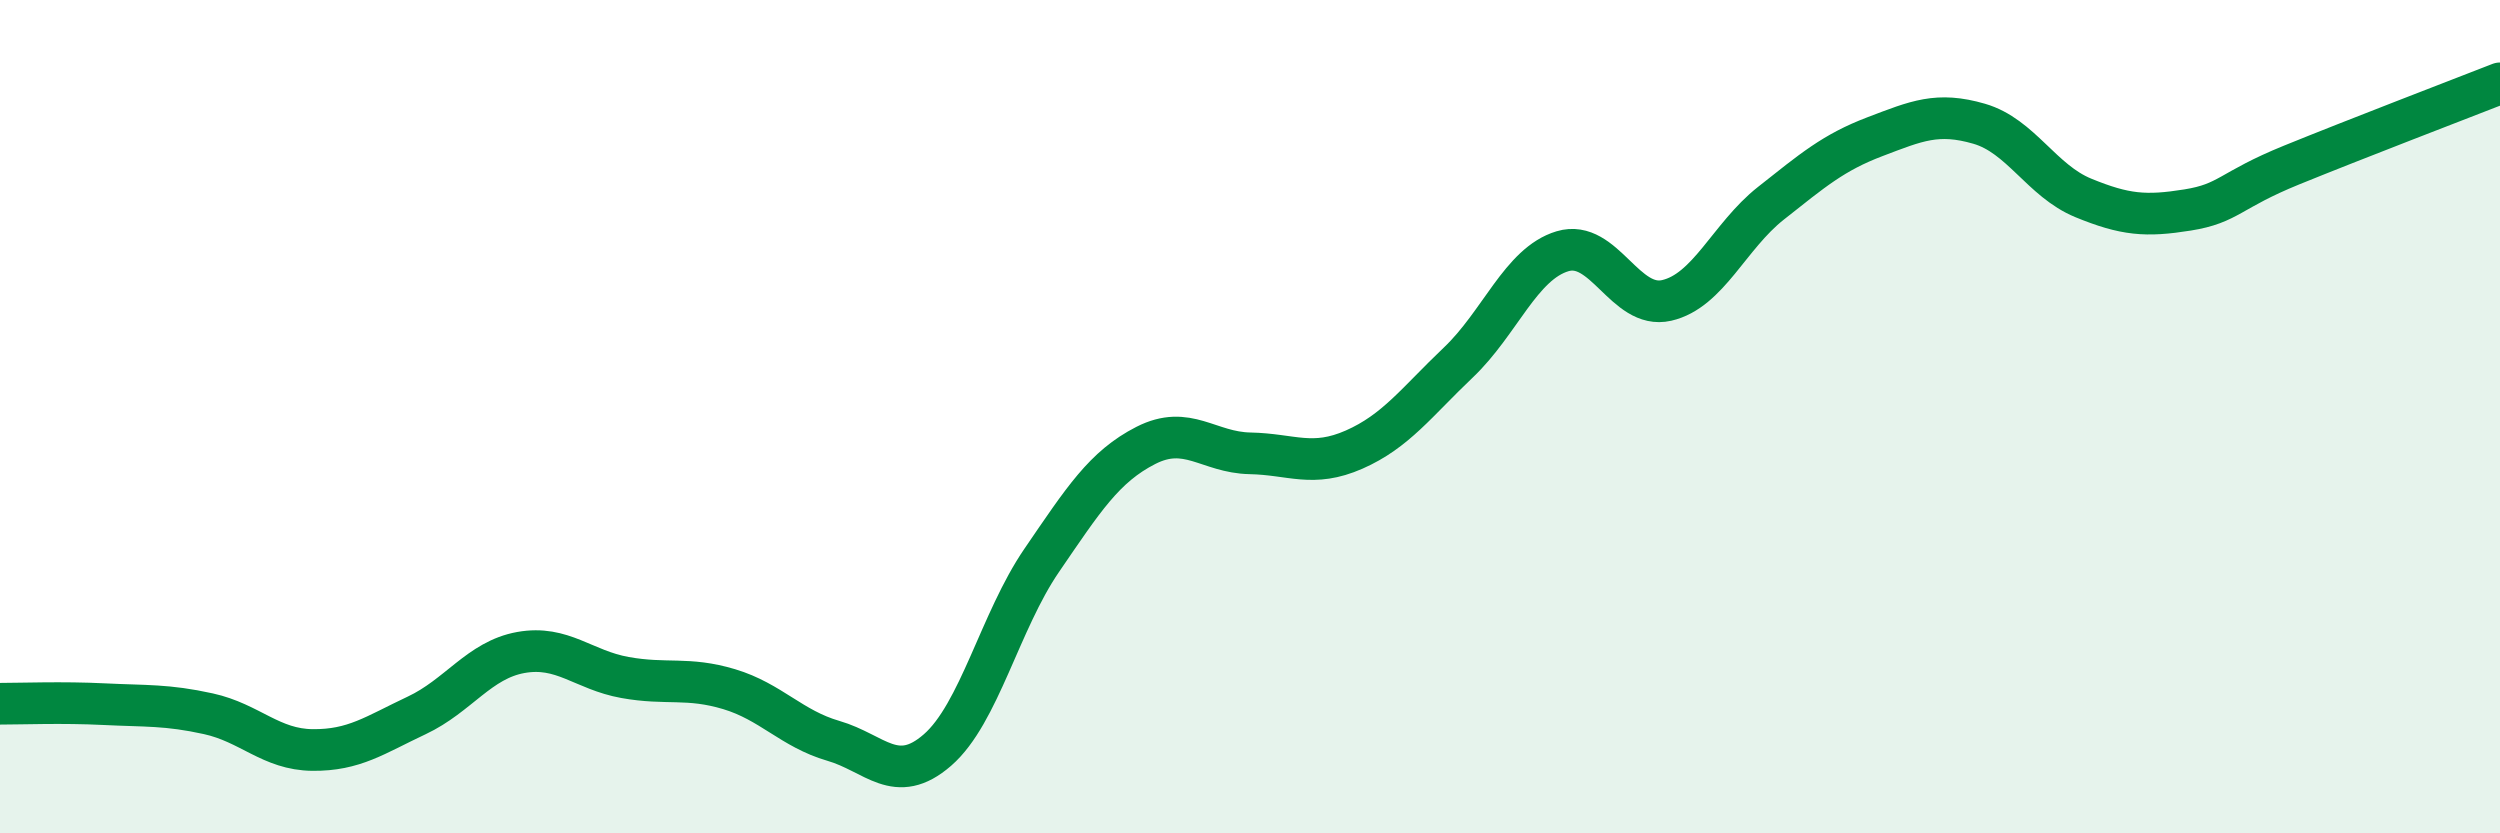
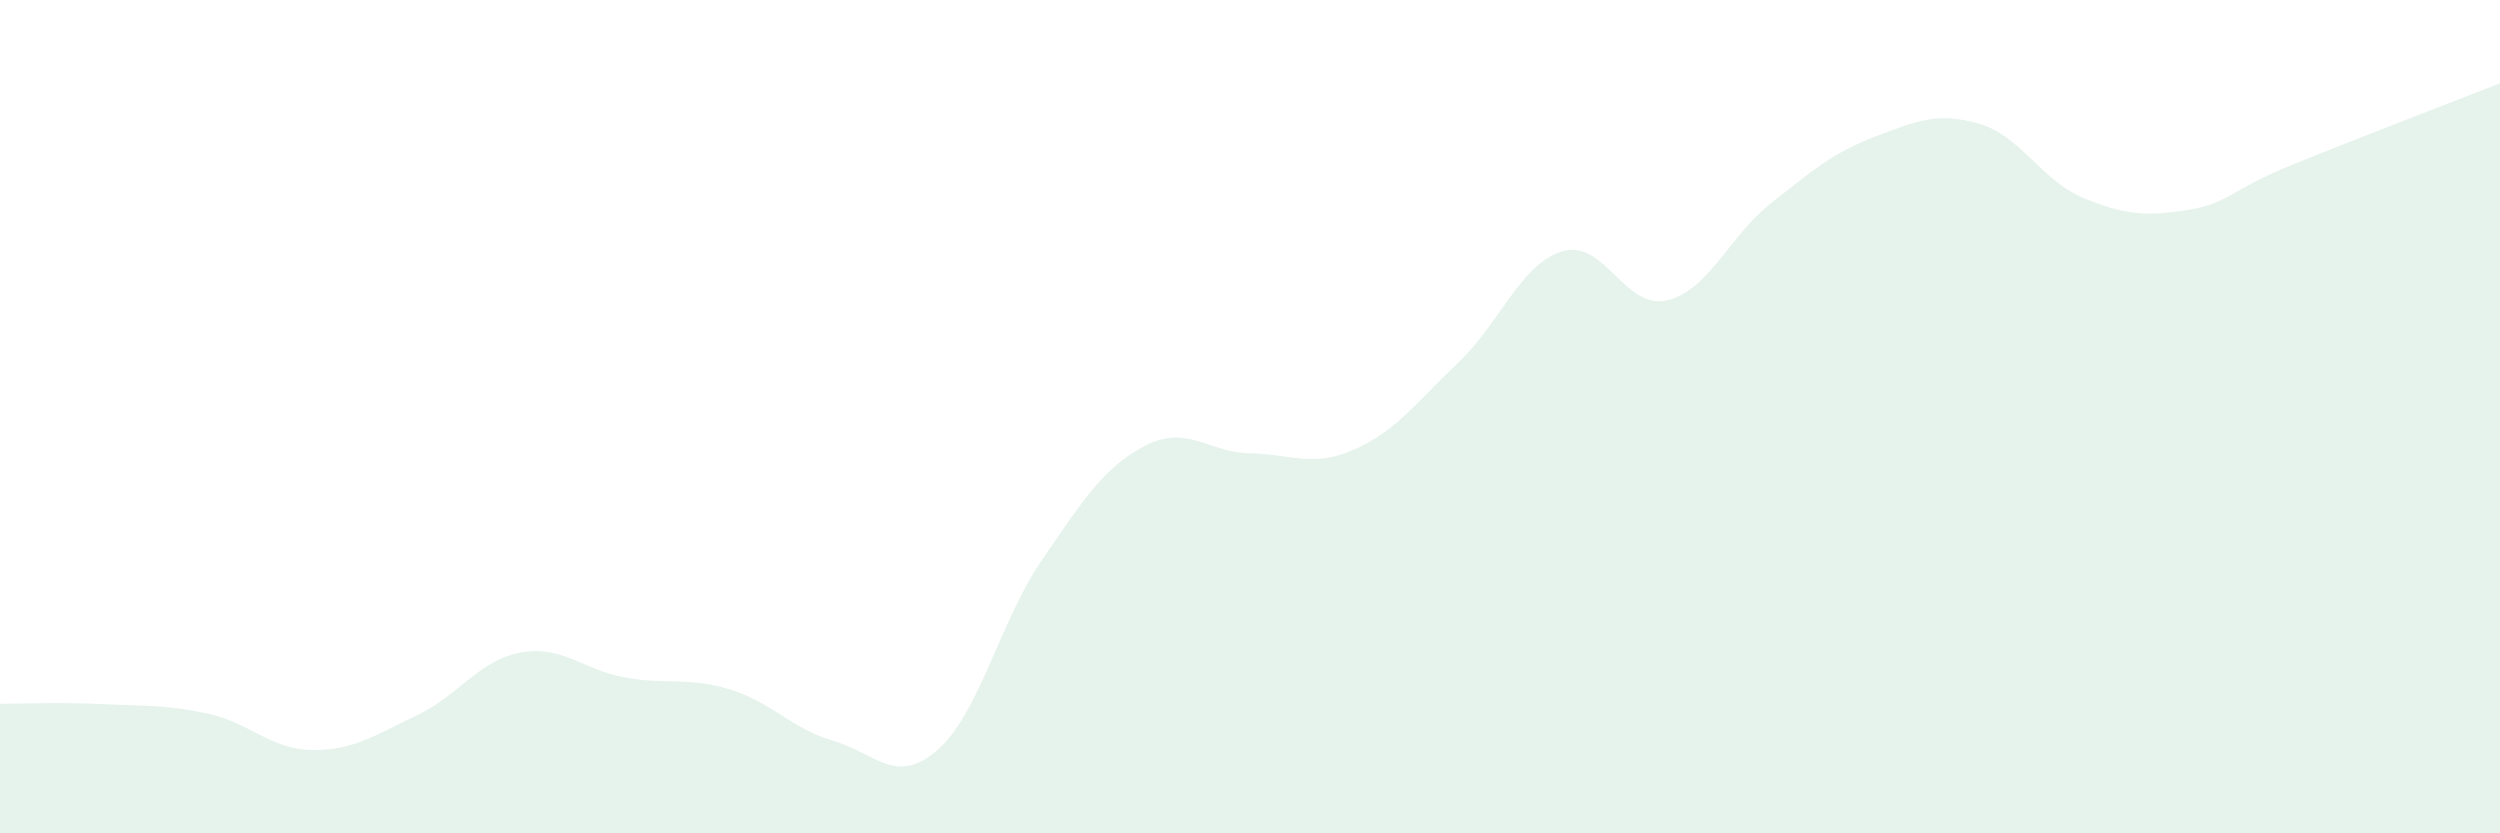
<svg xmlns="http://www.w3.org/2000/svg" width="60" height="20" viewBox="0 0 60 20">
  <path d="M 0,16.89 C 0.5,16.89 1.5,16.85 2.5,16.9 C 3.5,16.95 4,16.91 5,17.13 C 6,17.35 6.5,17.99 7.5,18 C 8.5,18.01 9,17.64 10,17.17 C 11,16.7 11.5,15.84 12.5,15.66 C 13.5,15.48 14,16.08 15,16.26 C 16,16.44 16.5,16.24 17.5,16.54 C 18.5,16.84 19,17.49 20,17.78 C 21,18.07 21.5,18.87 22.5,18 C 23.5,17.13 24,14.91 25,13.45 C 26,11.99 26.5,11.2 27.5,10.69 C 28.5,10.18 29,10.86 30,10.88 C 31,10.9 31.5,11.23 32.5,10.79 C 33.5,10.35 34,9.65 35,8.7 C 36,7.75 36.5,6.33 37.5,6.03 C 38.5,5.73 39,7.44 40,7.21 C 41,6.98 41.5,5.67 42.5,4.88 C 43.5,4.09 44,3.66 45,3.28 C 46,2.9 46.5,2.68 47.5,2.97 C 48.5,3.26 49,4.34 50,4.75 C 51,5.16 51.5,5.2 52.5,5.04 C 53.5,4.88 53.5,4.57 55,3.96 C 56.5,3.35 59,2.39 60,2L60 20L0 20Z" fill="#008740" opacity="0.1" stroke-linecap="round" stroke-linejoin="round" />
-   <path d="M 0,16.89 C 0.5,16.89 1.5,16.85 2.5,16.9 C 3.5,16.95 4,16.91 5,17.13 C 6,17.35 6.5,17.99 7.5,18 C 8.5,18.01 9,17.64 10,17.17 C 11,16.7 11.5,15.84 12.5,15.66 C 13.5,15.48 14,16.08 15,16.26 C 16,16.44 16.5,16.24 17.5,16.54 C 18.5,16.84 19,17.49 20,17.78 C 21,18.07 21.5,18.87 22.5,18 C 23.5,17.13 24,14.91 25,13.45 C 26,11.99 26.5,11.2 27.5,10.69 C 28.5,10.18 29,10.86 30,10.88 C 31,10.9 31.5,11.23 32.5,10.79 C 33.5,10.35 34,9.65 35,8.7 C 36,7.75 36.5,6.33 37.5,6.03 C 38.5,5.73 39,7.44 40,7.21 C 41,6.98 41.5,5.67 42.5,4.88 C 43.5,4.09 44,3.66 45,3.28 C 46,2.9 46.5,2.68 47.5,2.97 C 48.5,3.26 49,4.34 50,4.75 C 51,5.16 51.5,5.2 52.5,5.04 C 53.5,4.88 53.5,4.57 55,3.96 C 56.5,3.35 59,2.39 60,2" stroke="#008740" stroke-width="1" fill="none" stroke-linecap="round" stroke-linejoin="round" />
</svg>